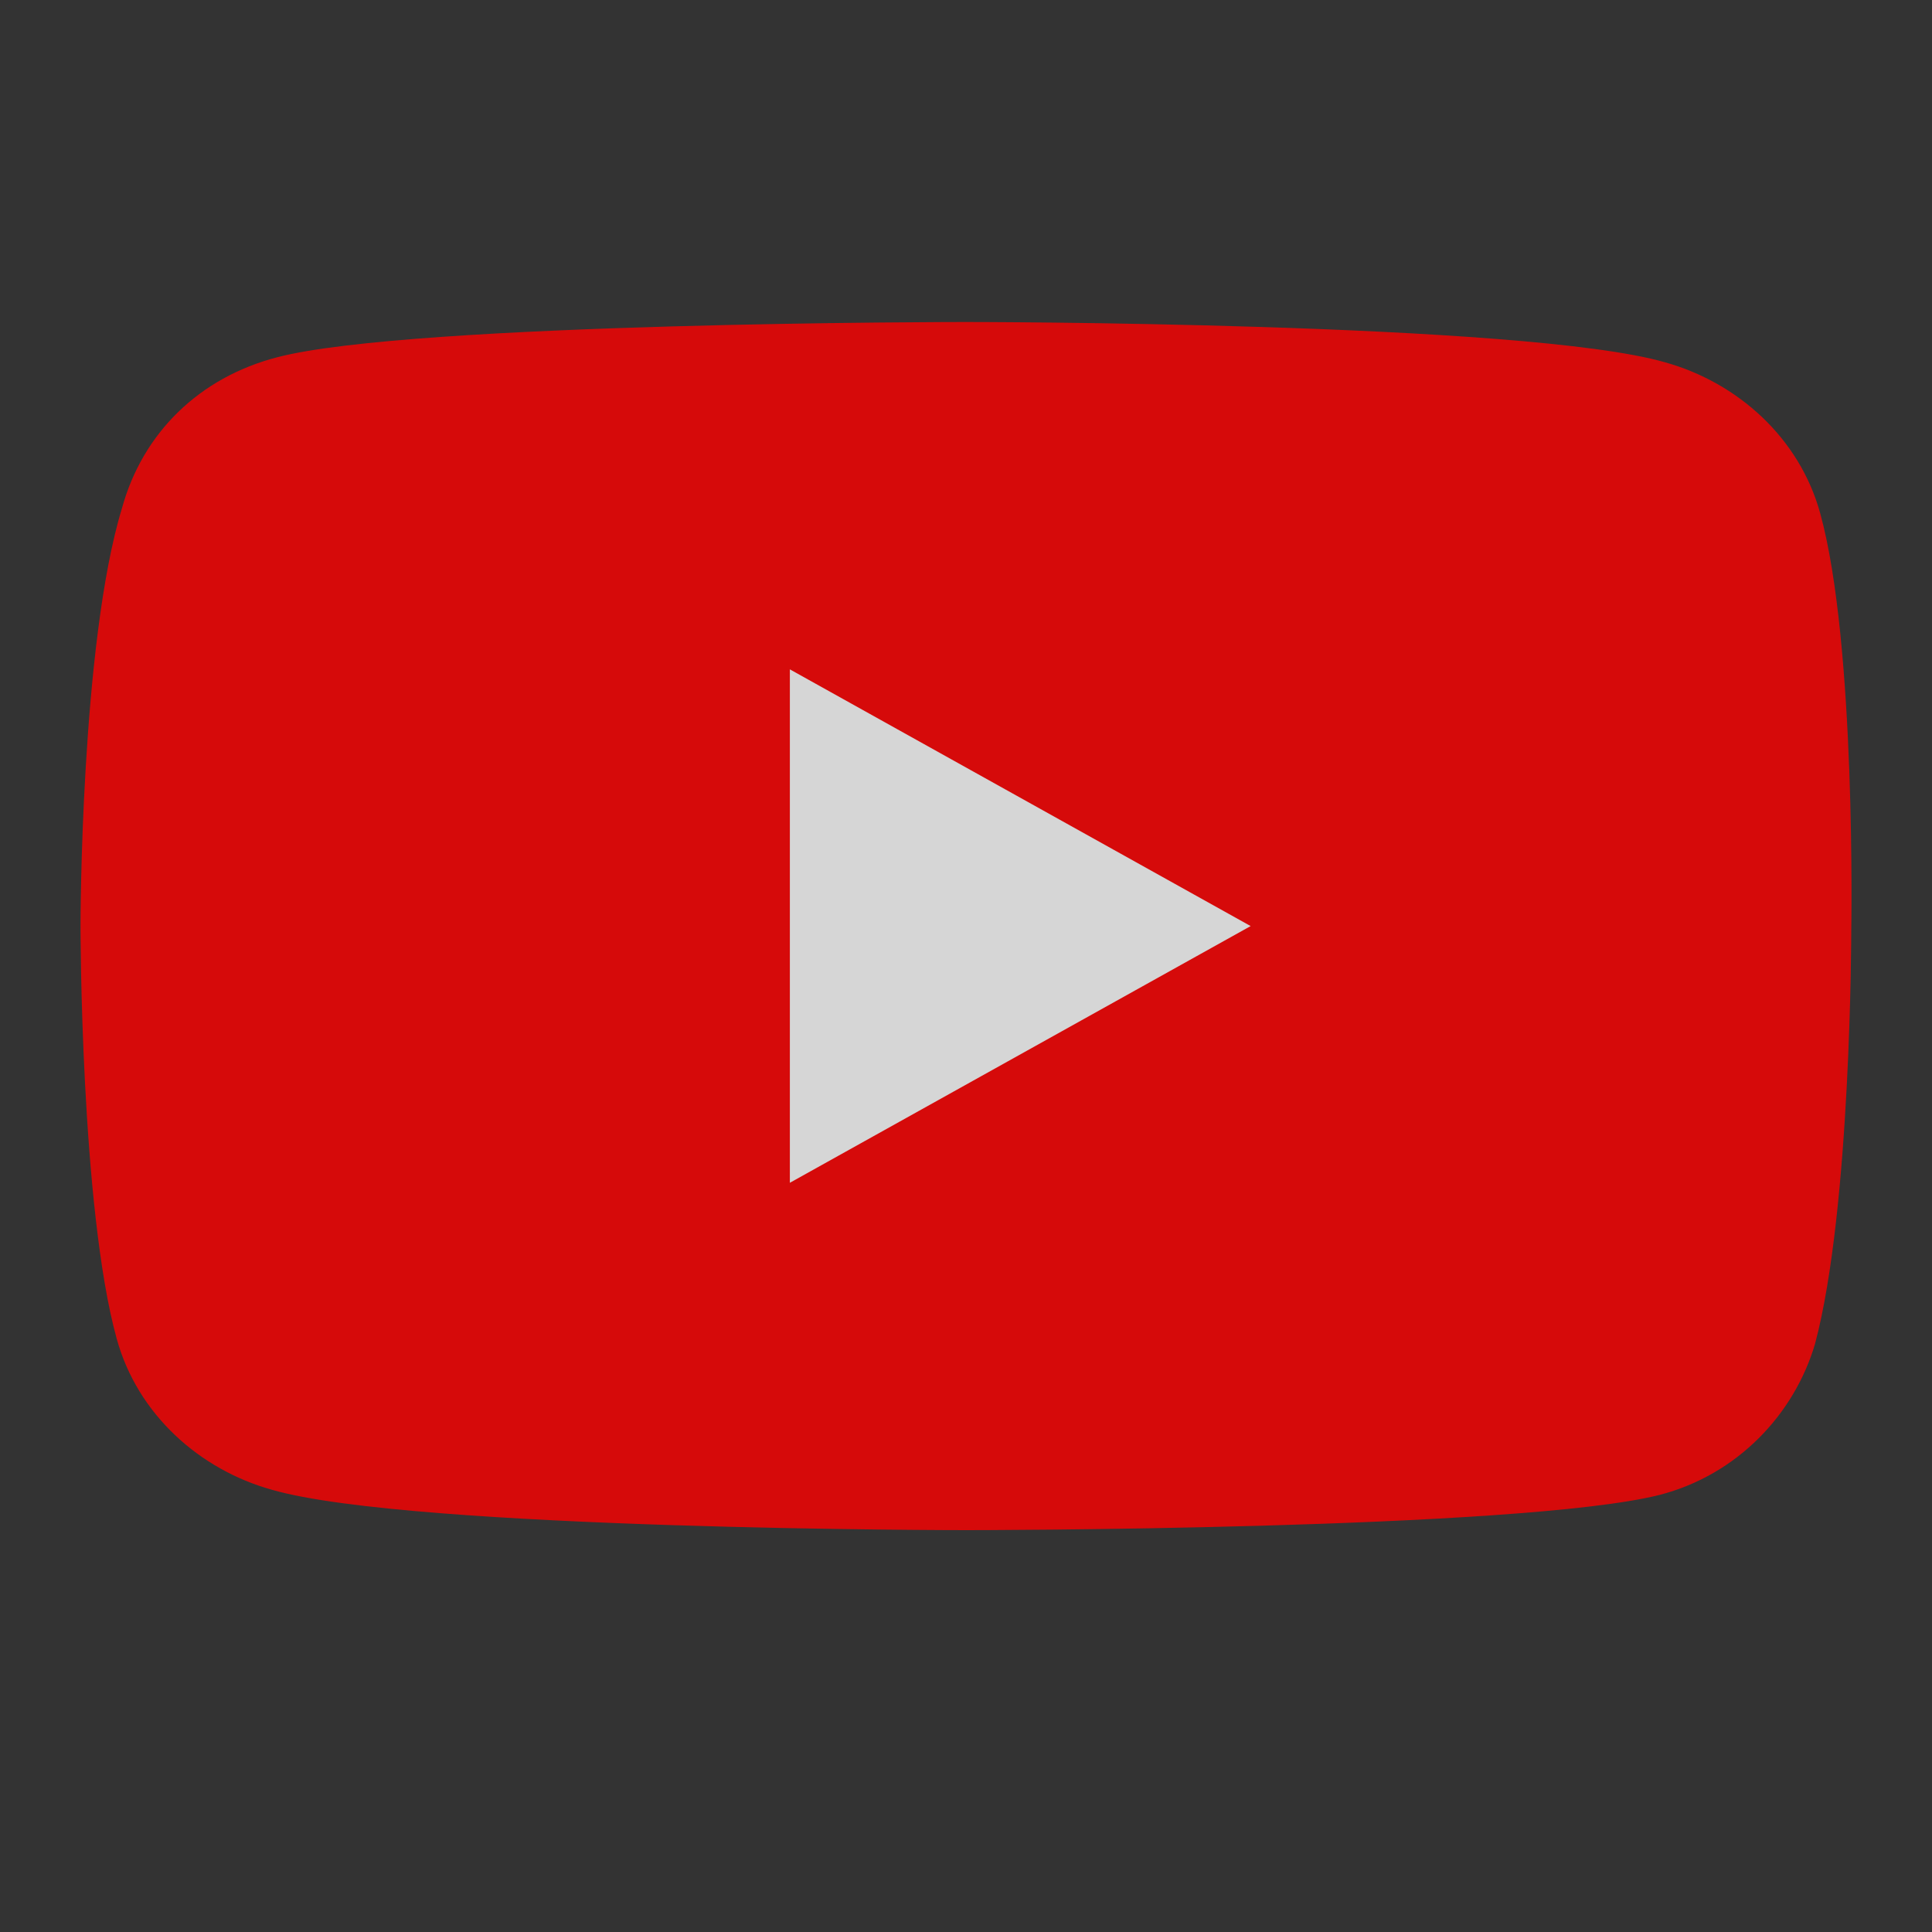
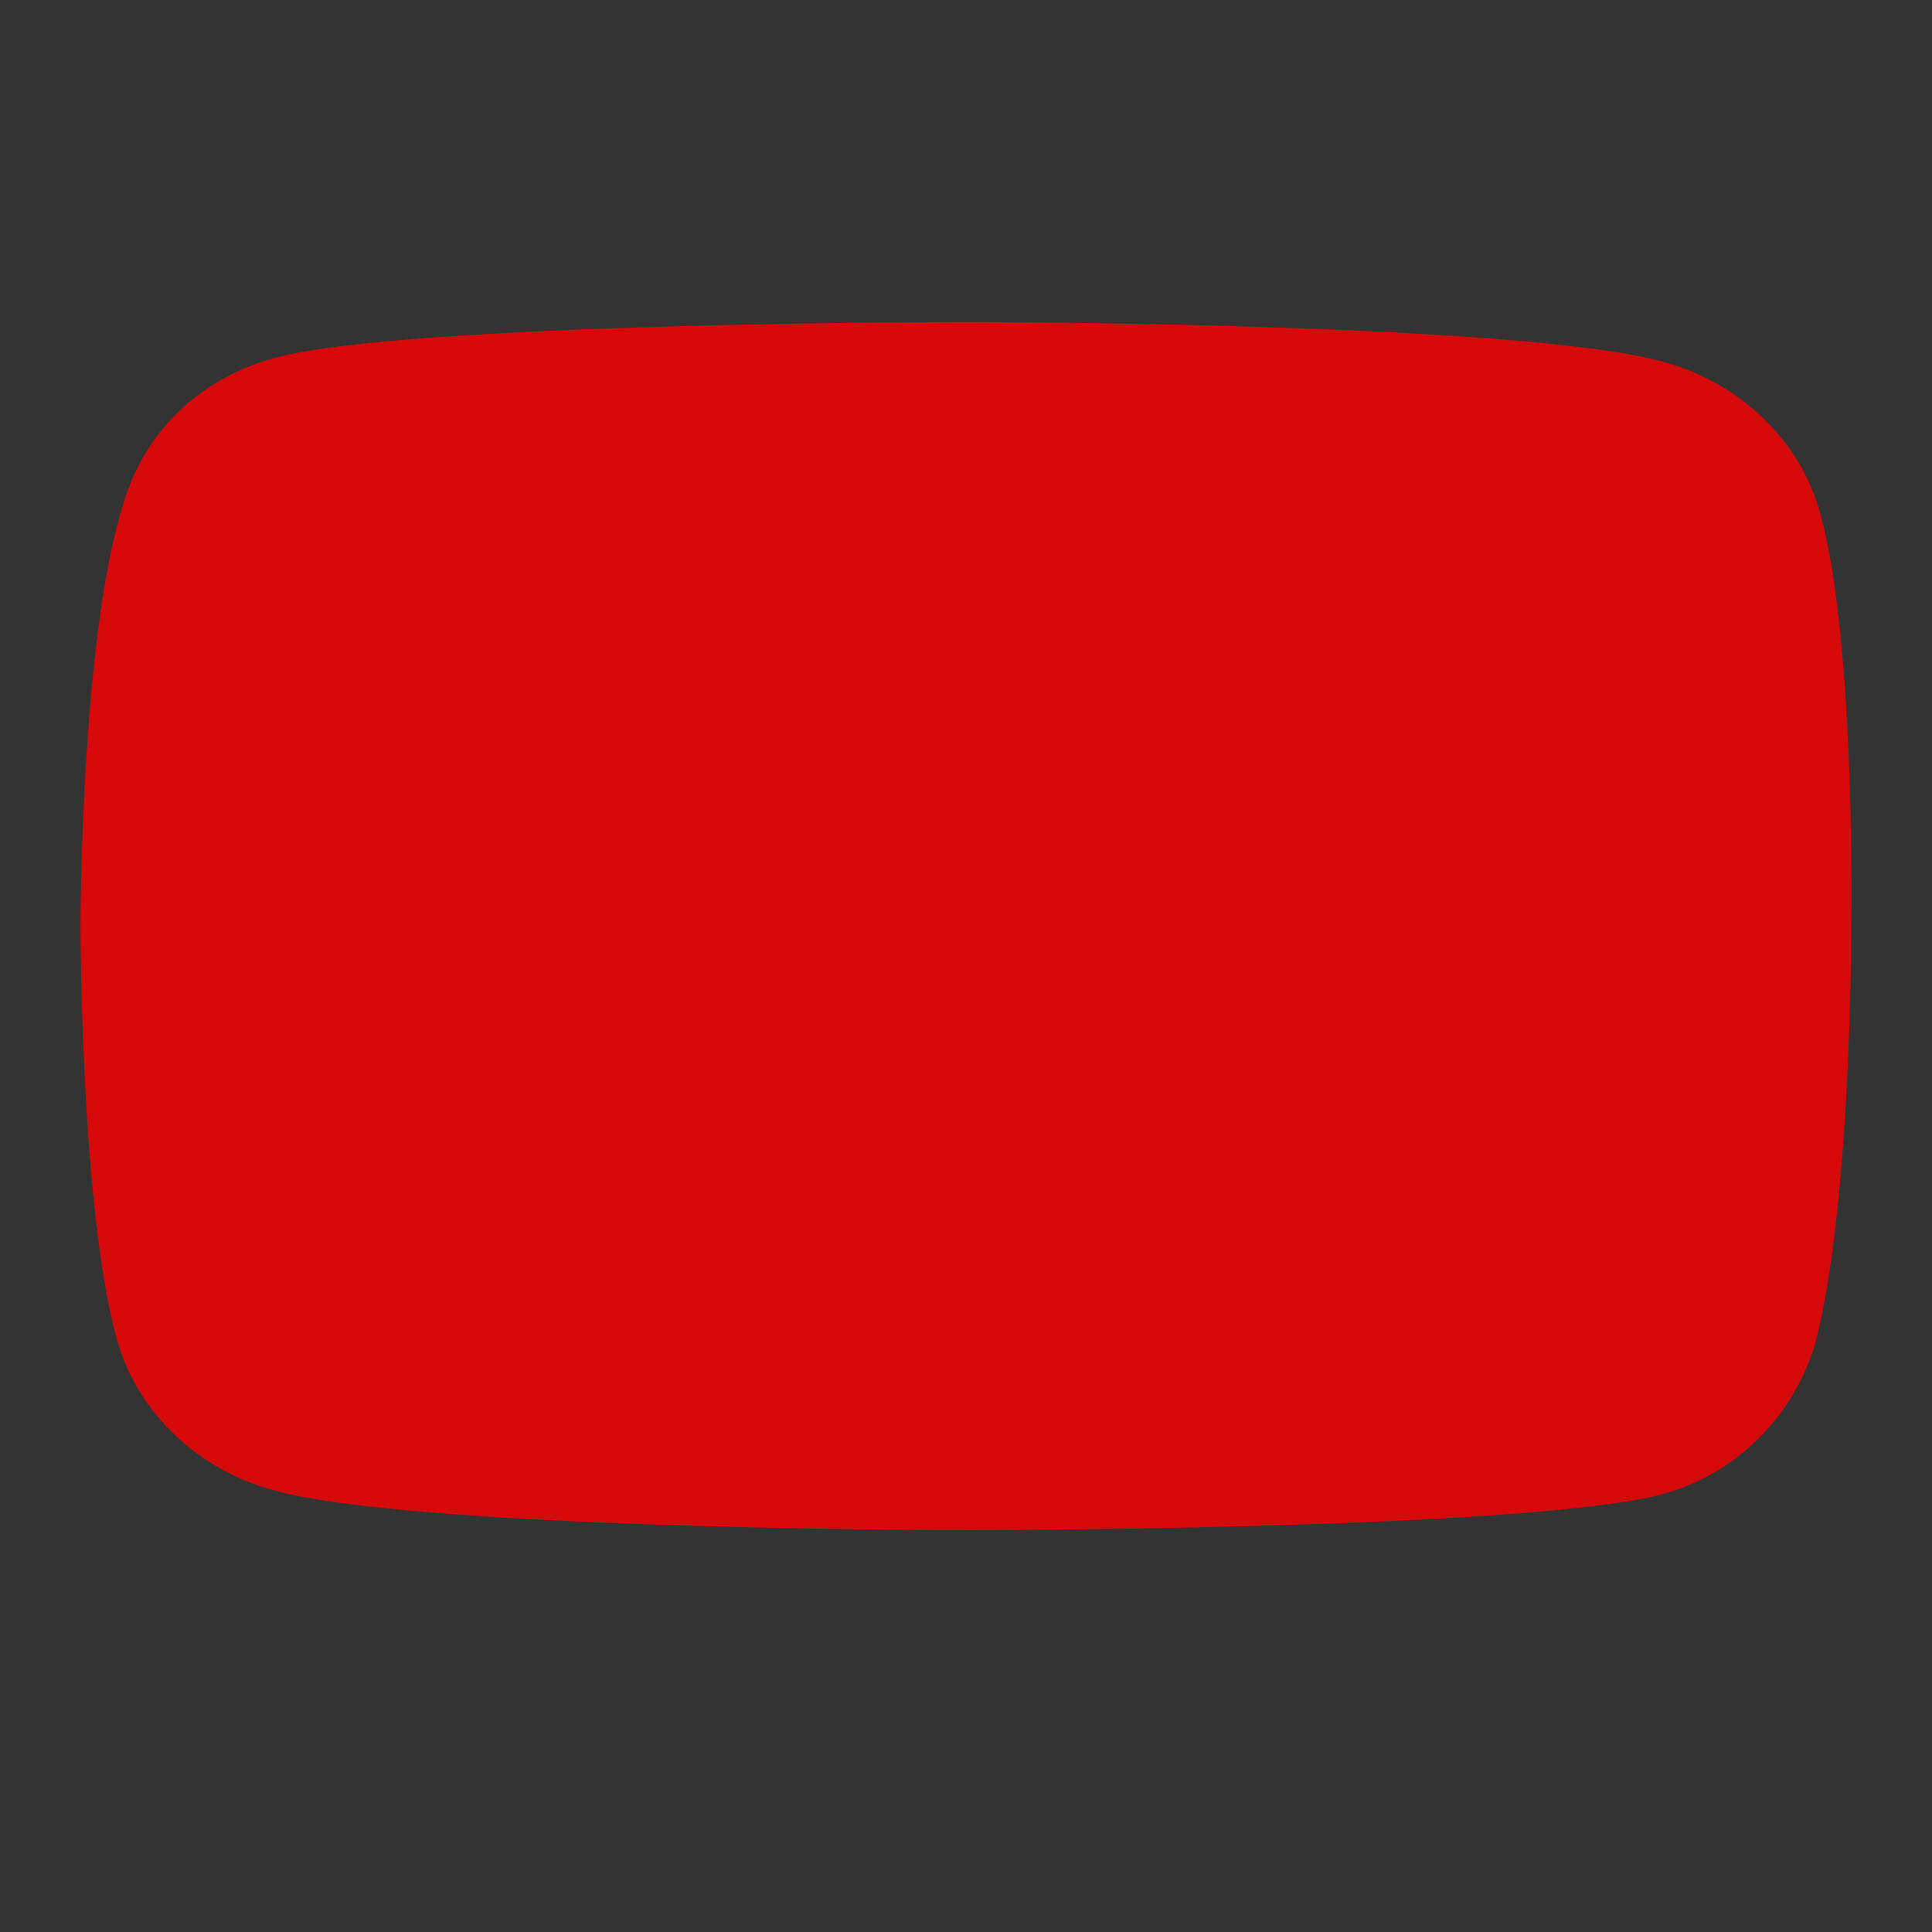
<svg xmlns="http://www.w3.org/2000/svg" width="24" height="24" viewBox="0 0 24 24" fill="none">
  <rect x="0" y="0" width="24" height="24" fill="#333333" stroke="none" />
  <g opacity="0.8">
    <path d="M22.611 6.376C22.354 5.438 21.582 4.75 20.681 4.5C18.945 4 11.998 4 11.998 4C11.998 4 5.116 4 3.444 4.438C2.479 4.688 1.772 5.376 1.515 6.314C1 8.002 1 11.504 1 11.504C1 11.504 1 15.006 1.45 16.631C1.708 17.569 2.479 18.257 3.38 18.507C5.116 19.008 11.998 19.008 11.998 19.008C11.998 19.008 18.881 19.008 20.617 18.57C21.582 18.32 22.289 17.569 22.547 16.694C22.997 15.006 22.997 11.566 22.997 11.566C22.997 11.566 23.061 8.002 22.611 6.376Z" fill="#FF0000" />
-     <path d="M9.812 14.693L15.536 11.504L9.812 8.315V14.693Z" fill="white" />
  </g>
</svg>